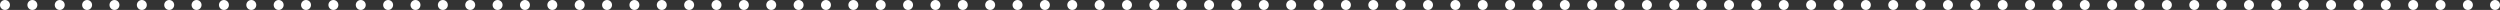
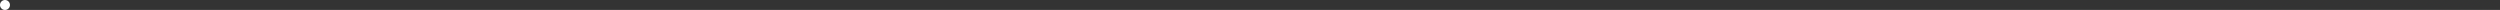
<svg xmlns="http://www.w3.org/2000/svg" version="1.1" x="0px" y="0px" viewBox="0 0 502 2" style="enable-background:new 0 0 502 2;" xml:space="preserve">
  <rect x="0" y="0" width="502" height="2" fill="#333333" stroke="none" />
  <style type="text/css">
	.st0{clip-path:url(#SVGID_2_);}
	.st1{clip-path:url(#SVGID_4_);}
	.st2{opacity:0.3;clip-path:url(#SVGID_2_);}
	.st3{opacity:0.3;}
	.st4{clip-path:url(#SVGID_6_);}
	.st5{clip-path:url(#SVGID_2_);fill:#00AD00;}
	.st6{fill:#FFFFFF;}
	.st7{clip-path:url(#SVGID_8_);}
	.st8{fill:#00AD00;}
	.st9{clip-path:url(#SVGID_42_);}
	.st10{fill:none;stroke:#000000;stroke-width:10;stroke-miterlimit:10;}
	.st11{clip-path:url(#SVGID_44_);}
	.st12{clip-path:url(#SVGID_46_);}
	.st13{clip-path:url(#SVGID_48_);}
	.st14{clip-path:url(#SVGID_50_);}
	.st15{clip-path:url(#SVGID_52_);}
	.st16{clip-path:url(#SVGID_54_);}
	.st17{clip-path:url(#SVGID_56_);}
	.st18{fill:none;stroke:#00AD00;stroke-width:2;stroke-linecap:round;stroke-linejoin:round;}
	.st19{fill:none;stroke:#00AD00;stroke-width:2;stroke-linecap:round;stroke-linejoin:round;stroke-dasharray:0,6.02;}
	.st20{fill:#FFFFFF;stroke:#00AD00;stroke-width:6;stroke-miterlimit:10;}
	.st21{fill:none;stroke:#FFFFFF;stroke-width:4;stroke-miterlimit:10;}
	.st22{fill:none;stroke:#FFFFFF;stroke-width:2;stroke-miterlimit:10;}
	.st23{clip-path:url(#SVGID_58_);}
	.st24{fill:none;stroke:#00AD00;stroke-width:6;stroke-miterlimit:10;}
	.st25{fill:none;stroke:#000000;stroke-width:3;stroke-linecap:round;stroke-linejoin:round;stroke-miterlimit:10;}
	.st26{fill:none;stroke:#000000;stroke-width:2;stroke-linecap:round;stroke-linejoin:round;stroke-miterlimit:10;}
	.st27{fill:url(#SVGID_59_);}
	.st28{fill:none;stroke:#000000;stroke-width:6;stroke-miterlimit:10;}
	.st29{fill:#FFFF00;}
	.st30{fill:url(#SVGID_60_);}
	.st31{clip-path:url(#SVGID_62_);}
	.st32{clip-path:url(#SVGID_96_);}
	.st33{fill:#1D9FF0;}
	.st34{fill:none;stroke:#000000;stroke-width:2;stroke-miterlimit:10;}
	.st35{fill:#A4A4A4;}
	.st36{fill:#FFFFFF;stroke:#FFFFFF;stroke-width:0.172;stroke-miterlimit:10;}
	.st37{fill:url(#path64_4_);}
	.st38{fill:url(#path78_4_);}
	.st39{fill:url(#path88_4_);}
	.st40{fill:url(#path104_4_);}
	.st41{fill:none;}
	.st42{fill:#E6E6E6;}
	.st43{fill:#FF3F9A;}
	.st44{clip-path:url(#SVGID_102_);}
	.st45{clip-path:url(#SVGID_106_);}
	.st46{fill:#E5E6E7;}
	.st47{fill:#764192;}
	.st48{fill:url(#path64_5_);}
	.st49{fill:url(#path78_5_);}
	.st50{fill:url(#path88_5_);}
	.st51{fill:url(#path104_5_);}
	.st52{fill:url(#SVGID_115_);}
	.st53{clip-path:url(#SVGID_117_);}
	.st54{fill:none;stroke:#FFFFFF;stroke-width:2.07;stroke-linecap:round;stroke-miterlimit:10;}
	.st55{opacity:0.9;fill:#00AD00;}
	.st56{fill:none;stroke:#FFFFFF;stroke-width:1.852;stroke-linecap:round;stroke-miterlimit:10;}
	.st57{fill:none;stroke:#FFFFFF;stroke-width:2;stroke-linecap:round;stroke-linejoin:round;}
	.st58{fill:none;stroke:#FFFFFF;stroke-width:2;stroke-linecap:round;stroke-linejoin:round;stroke-dasharray:0,5.495;}
	.st59{fill:#FF91B0;}
	.st60{clip-path:url(#SVGID_119_);}
	.st61{clip-path:url(#SVGID_121_);}
	.st62{clip-path:url(#SVGID_123_);}
	.st63{clip-path:url(#SVGID_125_);}
	.st64{opacity:0.3;clip-path:url(#SVGID_123_);}
	.st65{clip-path:url(#SVGID_127_);}
	.st66{clip-path:url(#SVGID_123_);fill:#00AD00;}
	.st67{fill:none;stroke:#FFFFFF;stroke-width:4.82;stroke-linecap:round;stroke-linejoin:round;}
	.st68{clip-path:url(#SVGID_129_);}
	.st69{clip-path:url(#SVGID_163_);}
	.st70{clip-path:url(#SVGID_165_);}
	.st71{clip-path:url(#SVGID_167_);}
	.st72{clip-path:url(#SVGID_169_);}
	.st73{fill:none;stroke:#FFFFFF;stroke-width:4.165;stroke-linecap:round;stroke-linejoin:round;}
	.st74{clip-path:url(#SVGID_171_);}
	.st75{clip-path:url(#SVGID_173_);}
	.st76{clip-path:url(#SVGID_175_);}
	.st77{clip-path:url(#SVGID_177_);}
	.st78{clip-path:url(#SVGID_179_);}
	.st79{fill:url(#SVGID_180_);}
	.st80{fill:url(#SVGID_181_);}
	.st81{clip-path:url(#SVGID_183_);}
	.st82{clip-path:url(#SVGID_217_);}
	.st83{fill:url(#path64_6_);}
	.st84{fill:url(#path78_6_);}
	.st85{fill:url(#path88_6_);}
	.st86{fill:url(#path104_6_);}
	.st87{clip-path:url(#SVGID_223_);}
	.st88{clip-path:url(#SVGID_227_);}
	.st89{fill:#58ACED;}
	.st90{fill:url(#path64_8_);}
	.st91{fill:url(#path78_8_);}
	.st92{fill:url(#path88_8_);}
	.st93{fill:url(#path104_8_);}
	.st94{fill:url(#SVGID_236_);}
	.st95{clip-path:url(#SVGID_238_);}
	.st96{clip-path:url(#SVGID_240_);}
	.st97{clip-path:url(#SVGID_242_);}
	.st98{fill:none;stroke:#FFFFFF;stroke-linecap:round;stroke-linejoin:round;stroke-miterlimit:10;}
	
		.st99{fill:none;stroke:#00AD00;stroke-width:2;stroke-linecap:round;stroke-linejoin:round;stroke-miterlimit:10;stroke-dasharray:0,6;}
	
		.st100{fill:none;stroke:#00AD00;stroke-width:2.57;stroke-linecap:round;stroke-linejoin:round;stroke-miterlimit:10;stroke-dasharray:0,7.71;}
	
		.st101{fill:none;stroke:#00AD00;stroke-width:2.524;stroke-linecap:round;stroke-linejoin:round;stroke-miterlimit:10;stroke-dasharray:0,7.573;}
	
		.st102{fill:none;stroke:#00AD00;stroke-width:2.57;stroke-linecap:round;stroke-linejoin:round;stroke-miterlimit:10;stroke-dasharray:0,7.708;}
</style>
  <g id="レイヤー_1">
    <g>
      <g>
        <line class="st57" x1="1" y1="1" x2="1" y2="1" />
-         <line class="st58" x1="6.5" y1="1" x2="498.3" y2="1" />
-         <line class="st57" x1="501" y1="1" x2="501" y2="1" />
      </g>
    </g>
  </g>
  <g id="_x3C_レイヤー_x3E_">
</g>
  <g id="レイヤー_3">
</g>
</svg>